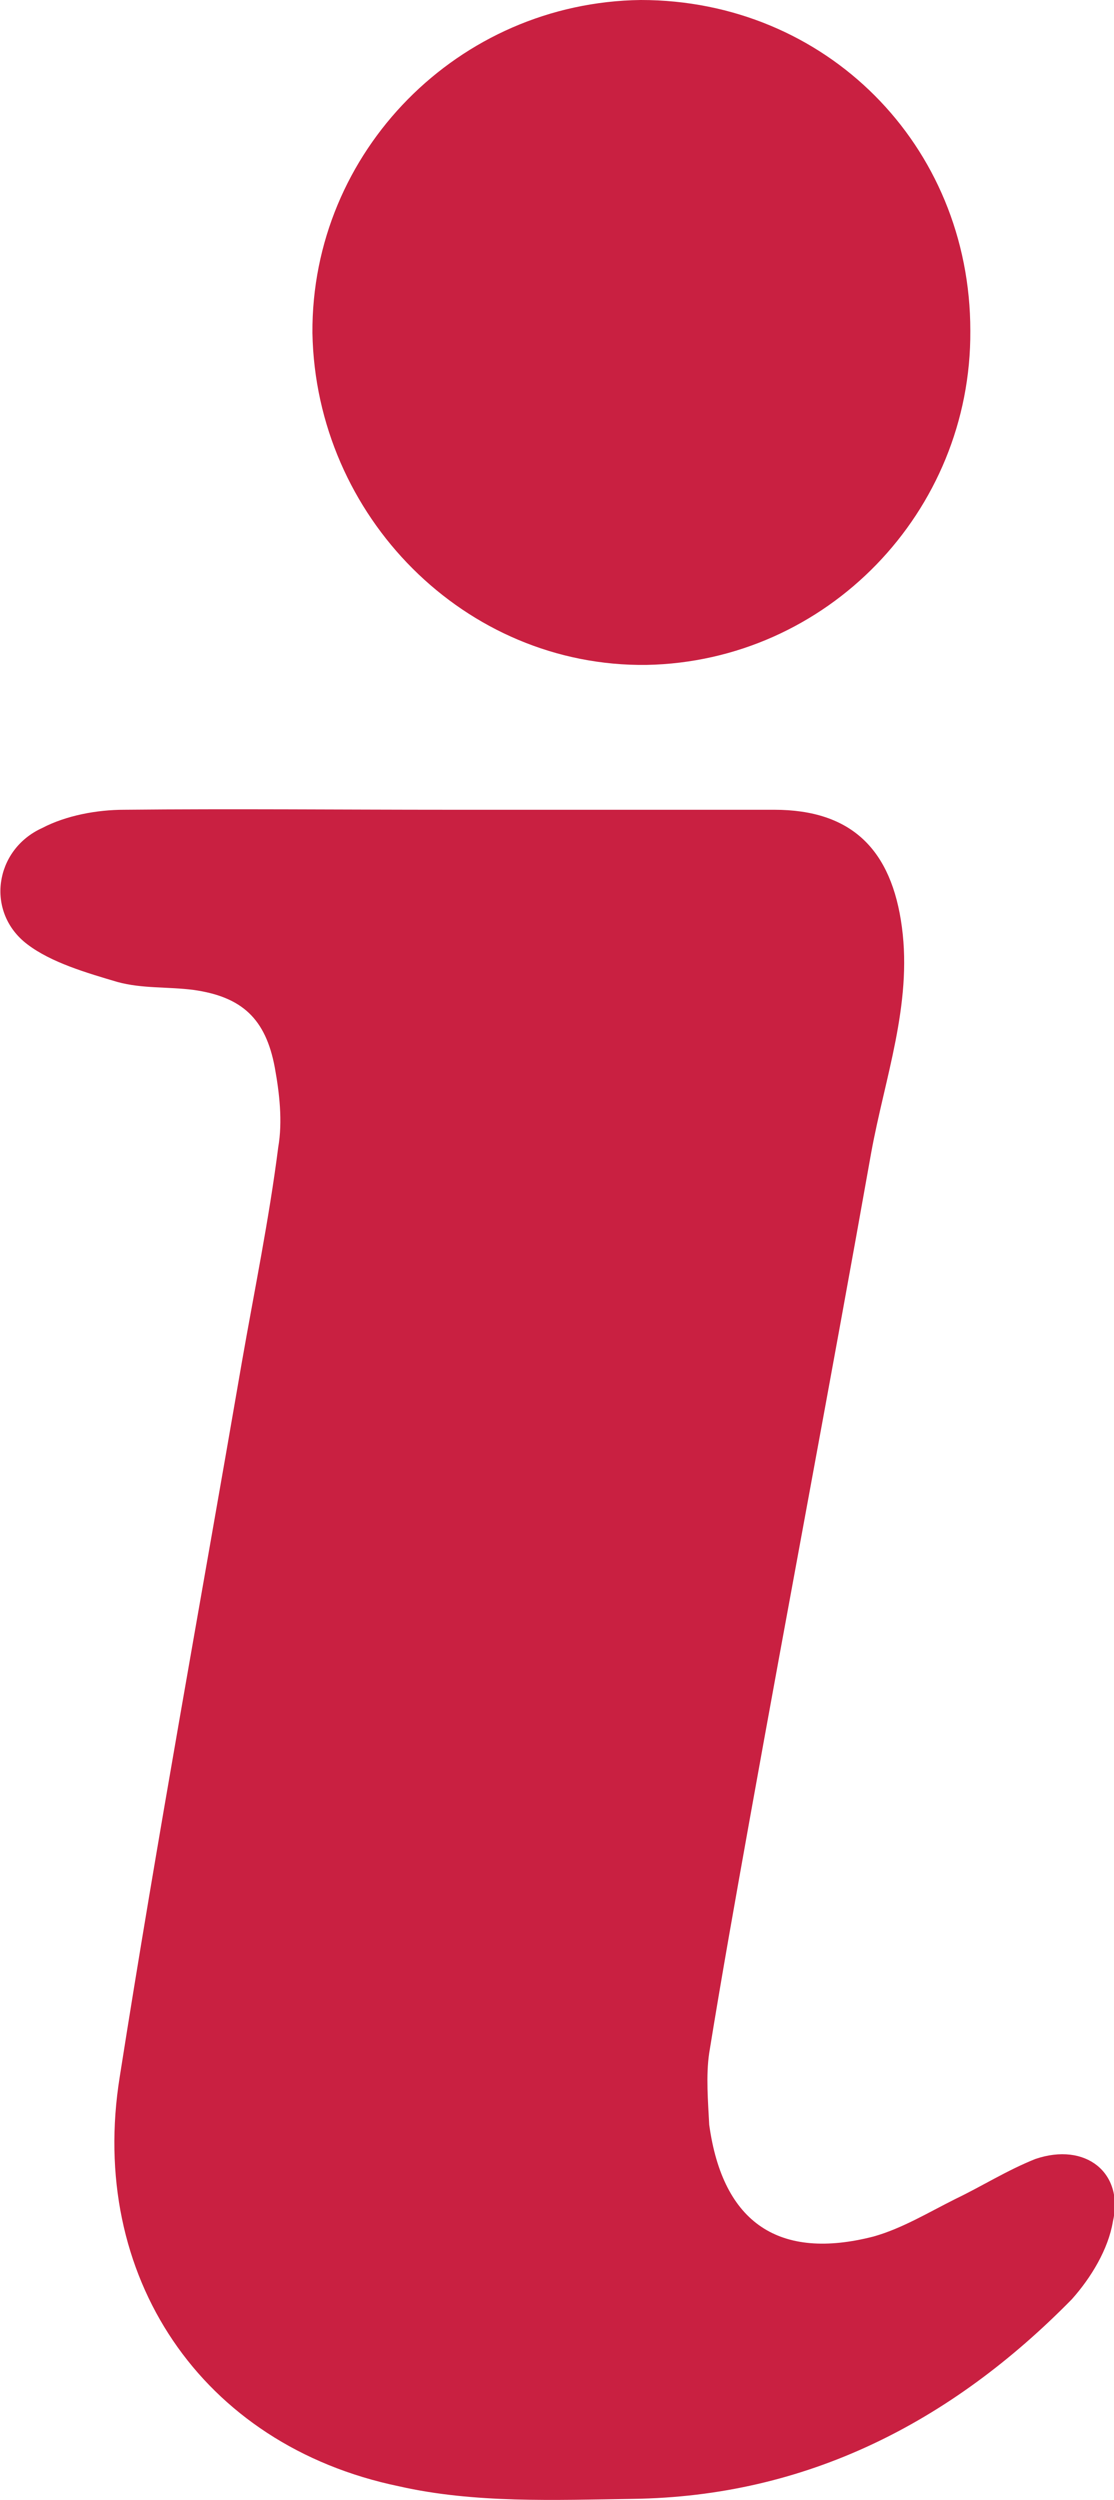
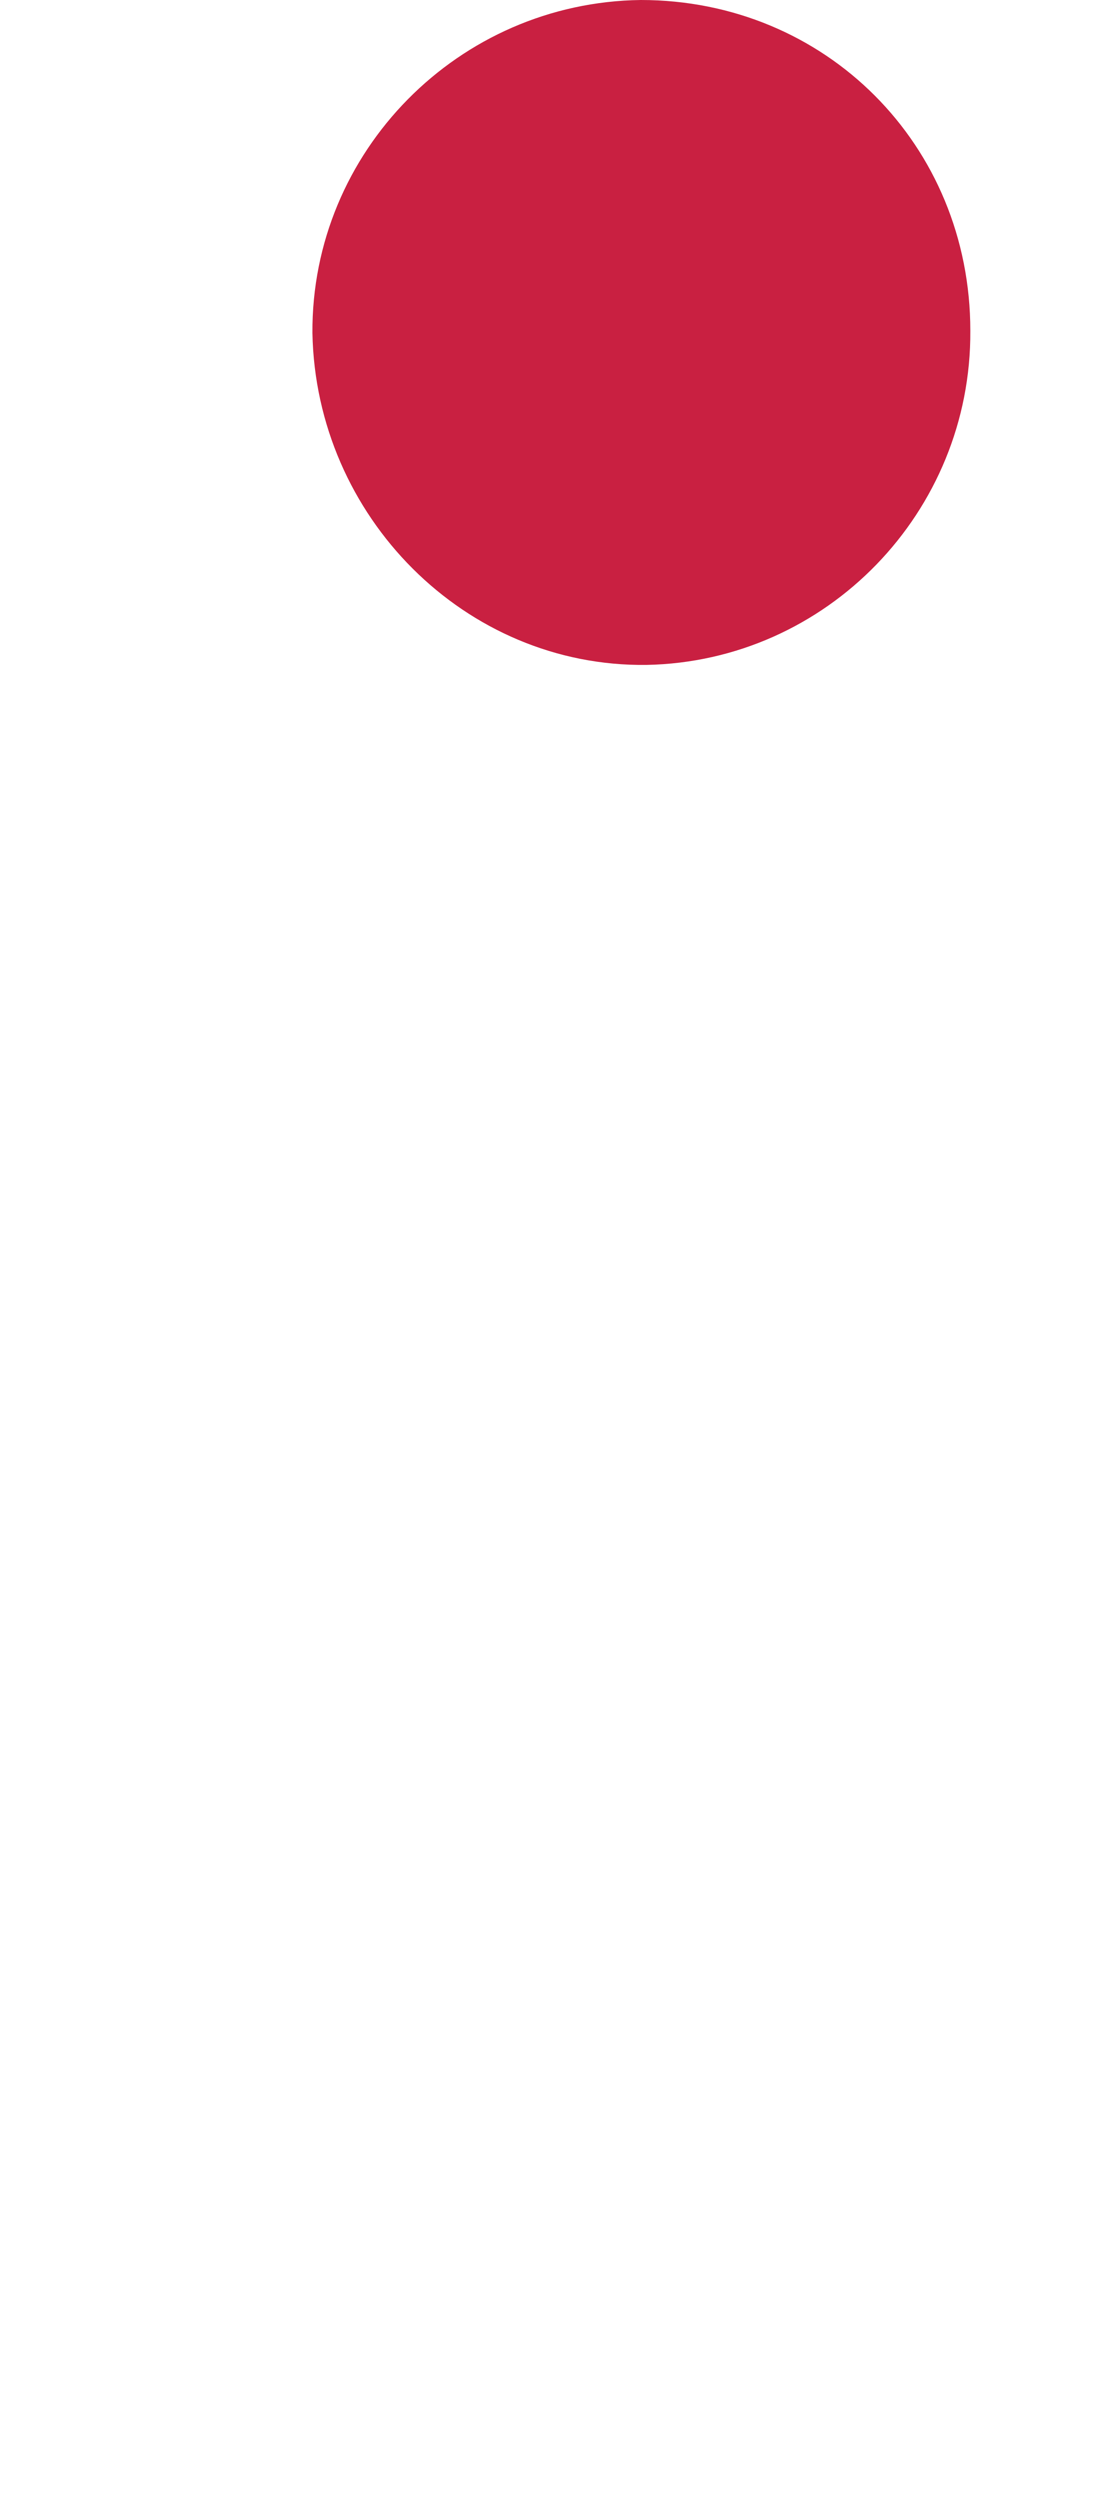
<svg xmlns="http://www.w3.org/2000/svg" version="1.1" id="Layer_1" x="0px" y="0px" viewBox="0 0 97.7 219.2" style="enable-background:new 0 0 97.7 219.2;" xml:space="preserve">
  <style type="text/css">
	.st0{fill:#C92041;}
</style>
  <g>
    <path class="st0" d="M27.4,29.2C27.3,13.3,40.2,0.2,56.2,0c16.2,0,28.9,12.7,28.9,29c0.1,15.9-12.6,29-28.4,29.3   C40.8,58.5,27.7,45.3,27.4,29.2z" />
-     <path class="st0" d="M97.6,194.8c-0.4,2.4-1.9,4.9-3.6,6.8c-10.6,10.8-23.3,17.3-38.5,17.5c-6.8,0.1-13.9,0.4-20.5-1.1   c-17.4-3.6-27.3-18.5-24.5-35.9c3.3-21,7.1-41.7,10.7-62.6c1.1-6.3,2.4-12.6,3.2-18.9c0.4-2.3,0.1-4.8-0.3-7   c-0.8-4.3-2.9-6.2-7.1-6.8c-2.3-0.3-4.5-0.1-6.7-0.7c-2.7-0.8-5.8-1.7-7.9-3.3c-3.7-2.8-2.9-8.3,1.3-10.2c2.1-1.1,4.8-1.6,7.2-1.6   c9.5-0.1,19.1,0,28.5,0h28.5c6.8,0,10.3,3.5,11.2,10.3s-1.5,13.2-2.7,19.8c-3.5,19.7-7.2,39.2-10.7,58.7   c-1.2,6.7-2.4,13.4-3.5,20.2c-0.3,2-0.1,4.3,0,6.3c1.2,8.7,6.2,11.9,14.4,9.8c2.5-0.7,4.8-2.1,7.2-3.3c2.3-1.1,4.5-2.5,7-3.5   C95.2,187.8,98.6,190.5,97.6,194.8z" />
  </g>
</svg>